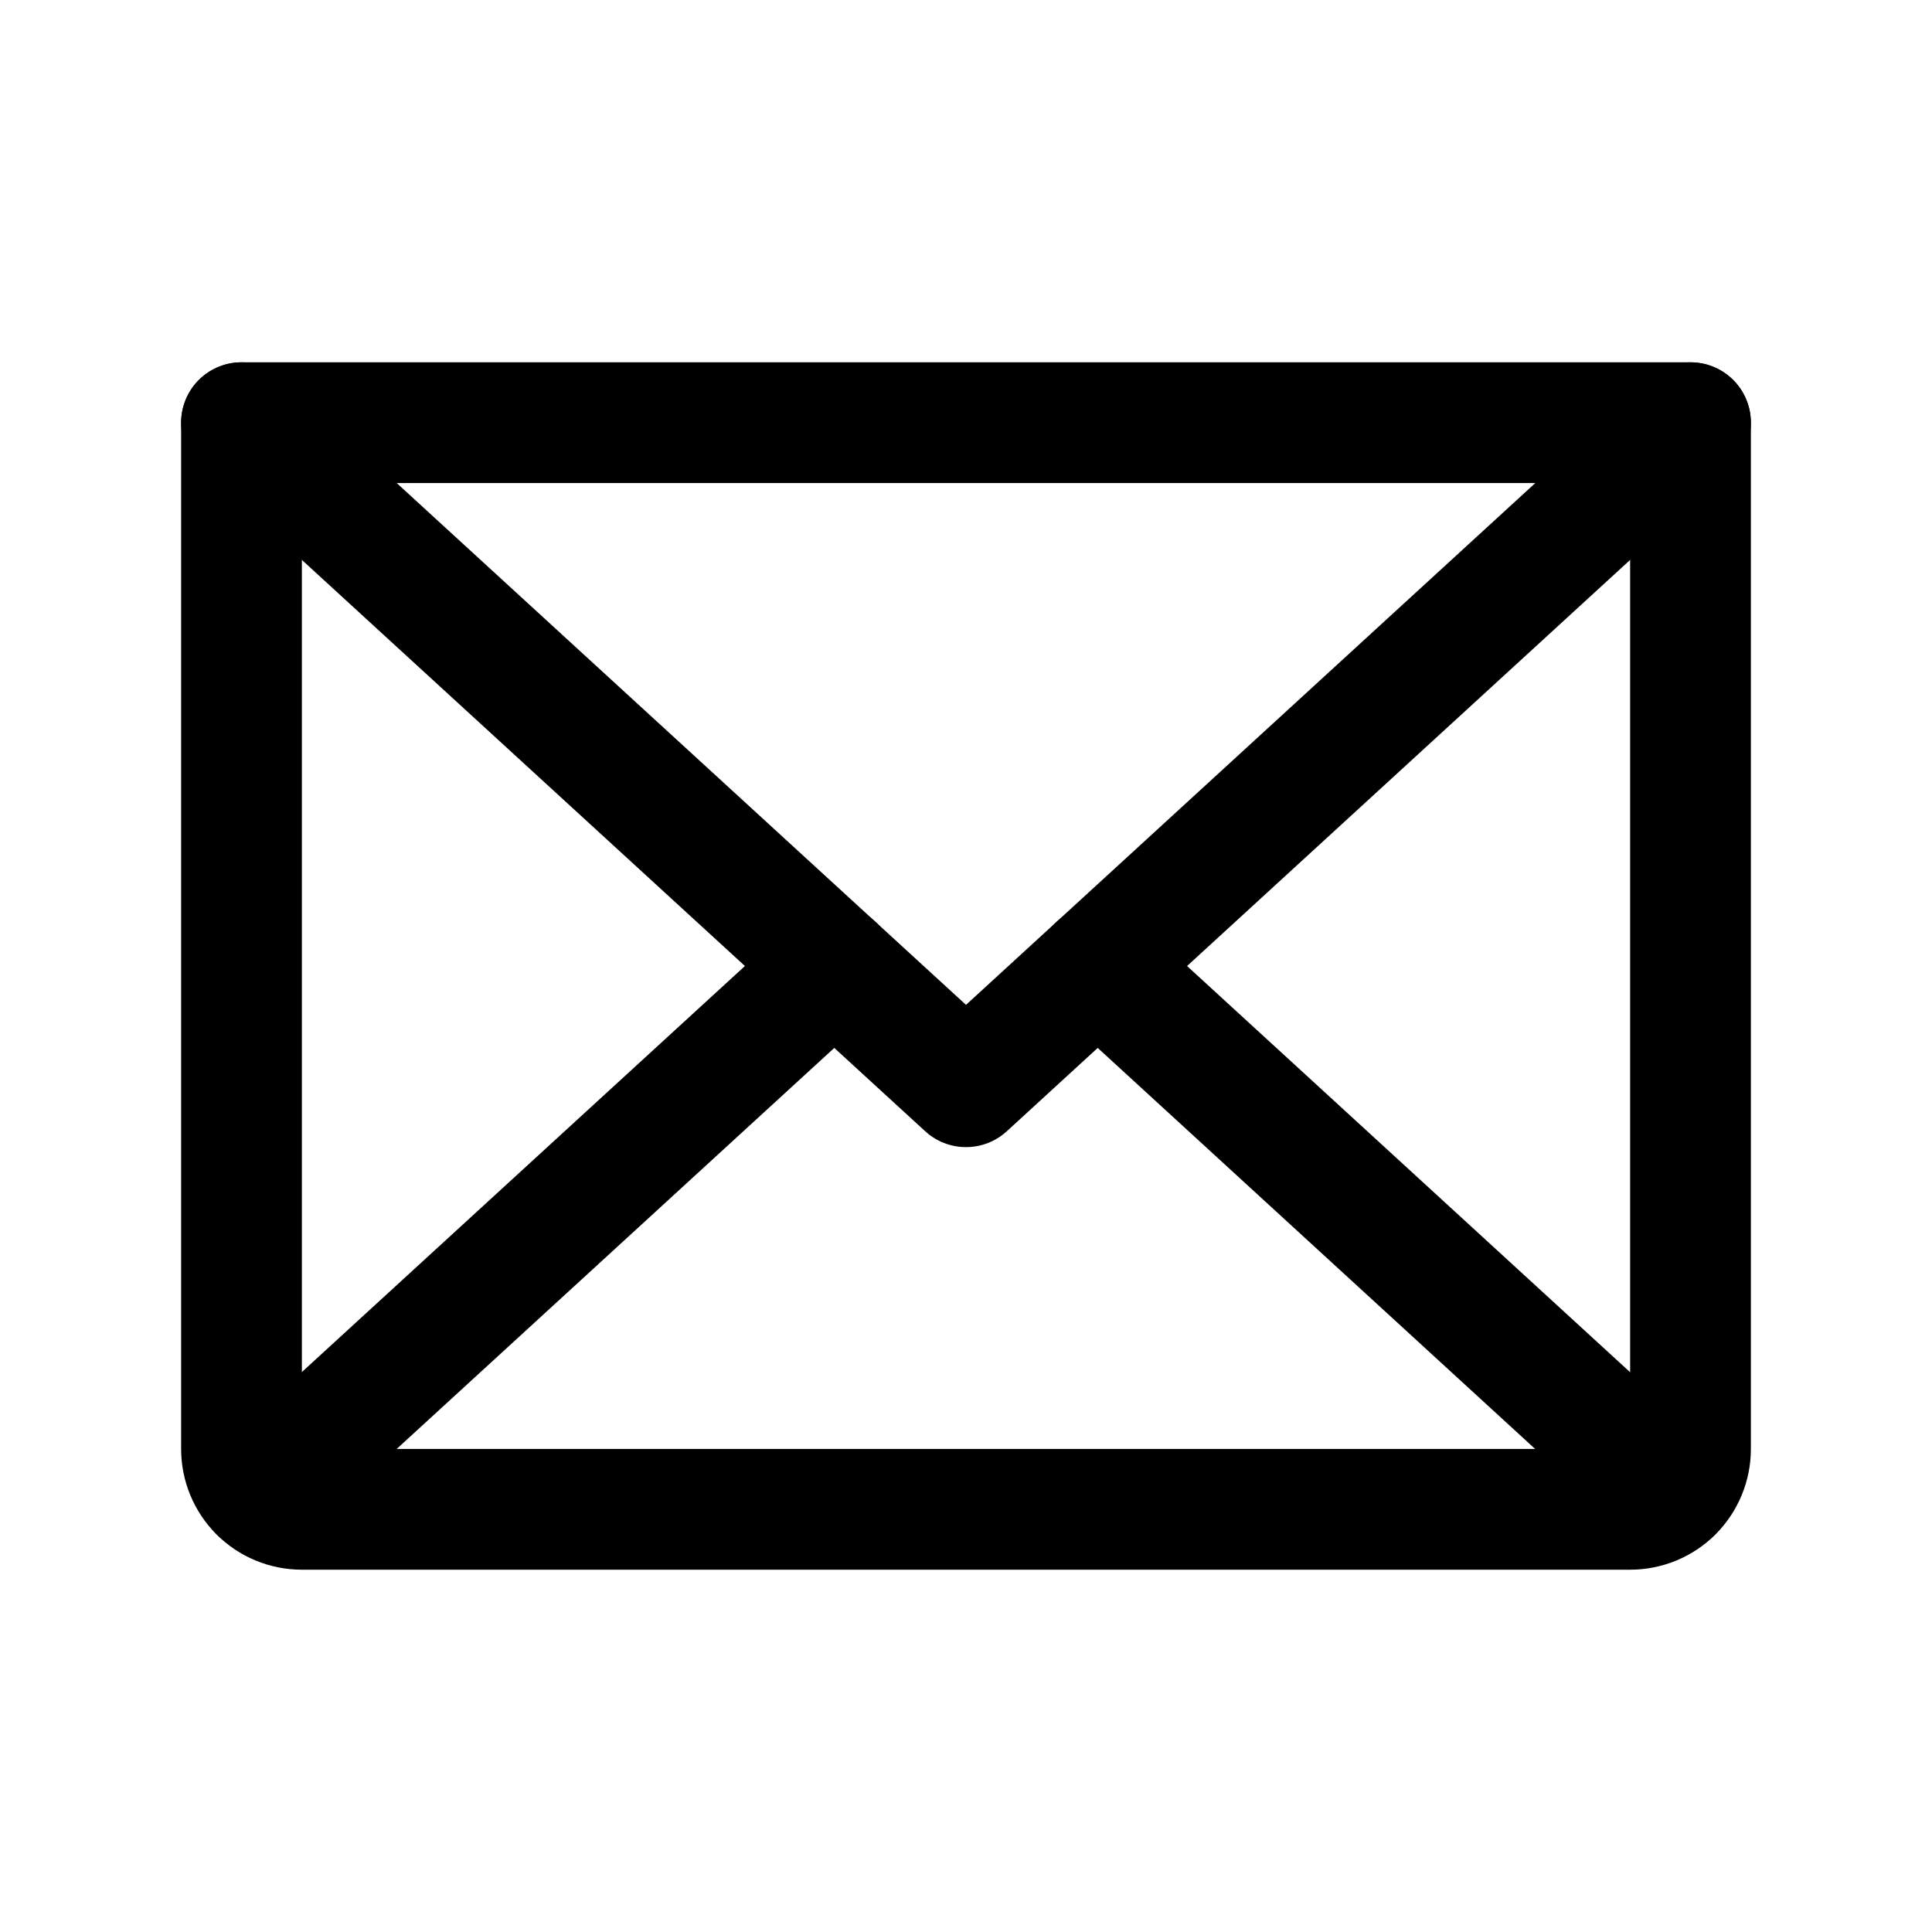
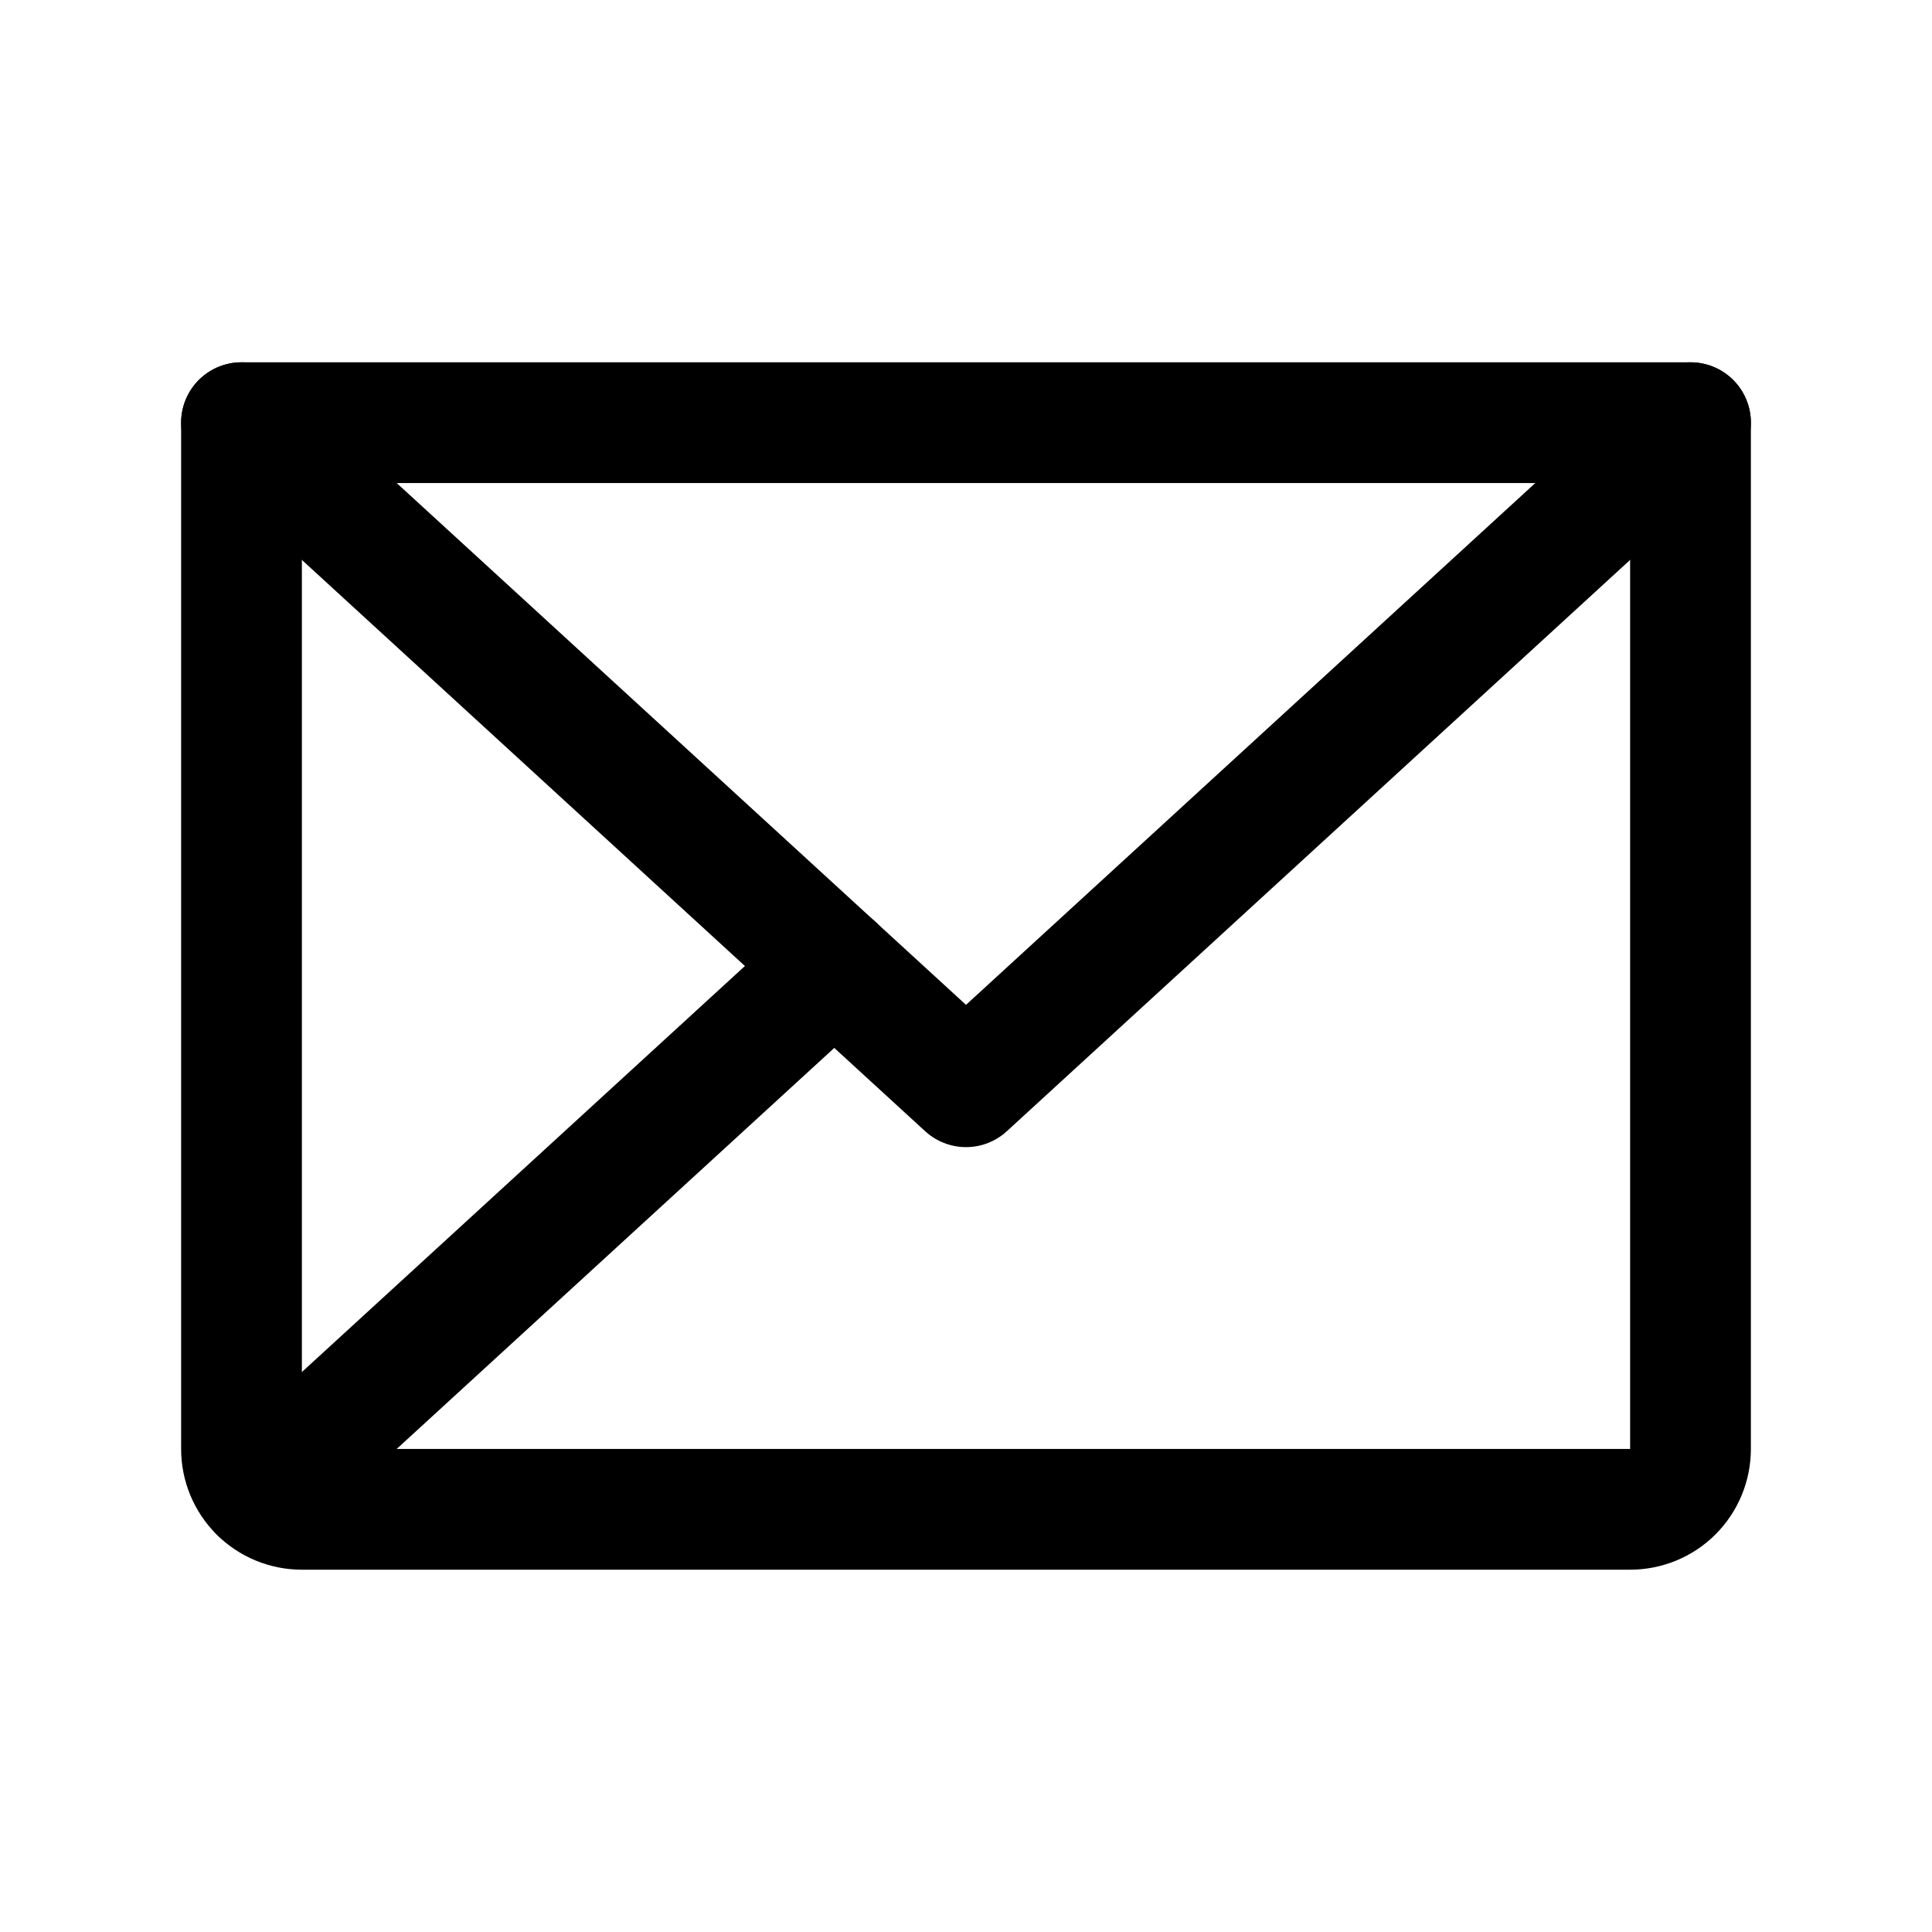
<svg xmlns="http://www.w3.org/2000/svg" width="18" height="18" viewBox="0 0 18 18" fill="none">
  <path d="M15.75 3.938L9 10.125L2.25 3.938" stroke="black" stroke-width="1.125" stroke-linecap="round" stroke-linejoin="round" />
  <path d="M2.25 3.938H15.75V13.5C15.75 13.649 15.691 13.792 15.585 13.898C15.48 14.003 15.337 14.062 15.188 14.062H2.812C2.663 14.062 2.52 14.003 2.415 13.898C2.309 13.792 2.25 13.649 2.25 13.5V3.938Z" stroke="black" stroke-width="1.125" stroke-linecap="round" stroke-linejoin="round" />
  <path d="M7.773 9L2.423 13.903" stroke="black" stroke-width="1.125" stroke-linecap="round" stroke-linejoin="round" />
-   <path d="M15.576 13.904L10.227 9" stroke="black" stroke-width="1.125" stroke-linecap="round" stroke-linejoin="round" />
</svg>